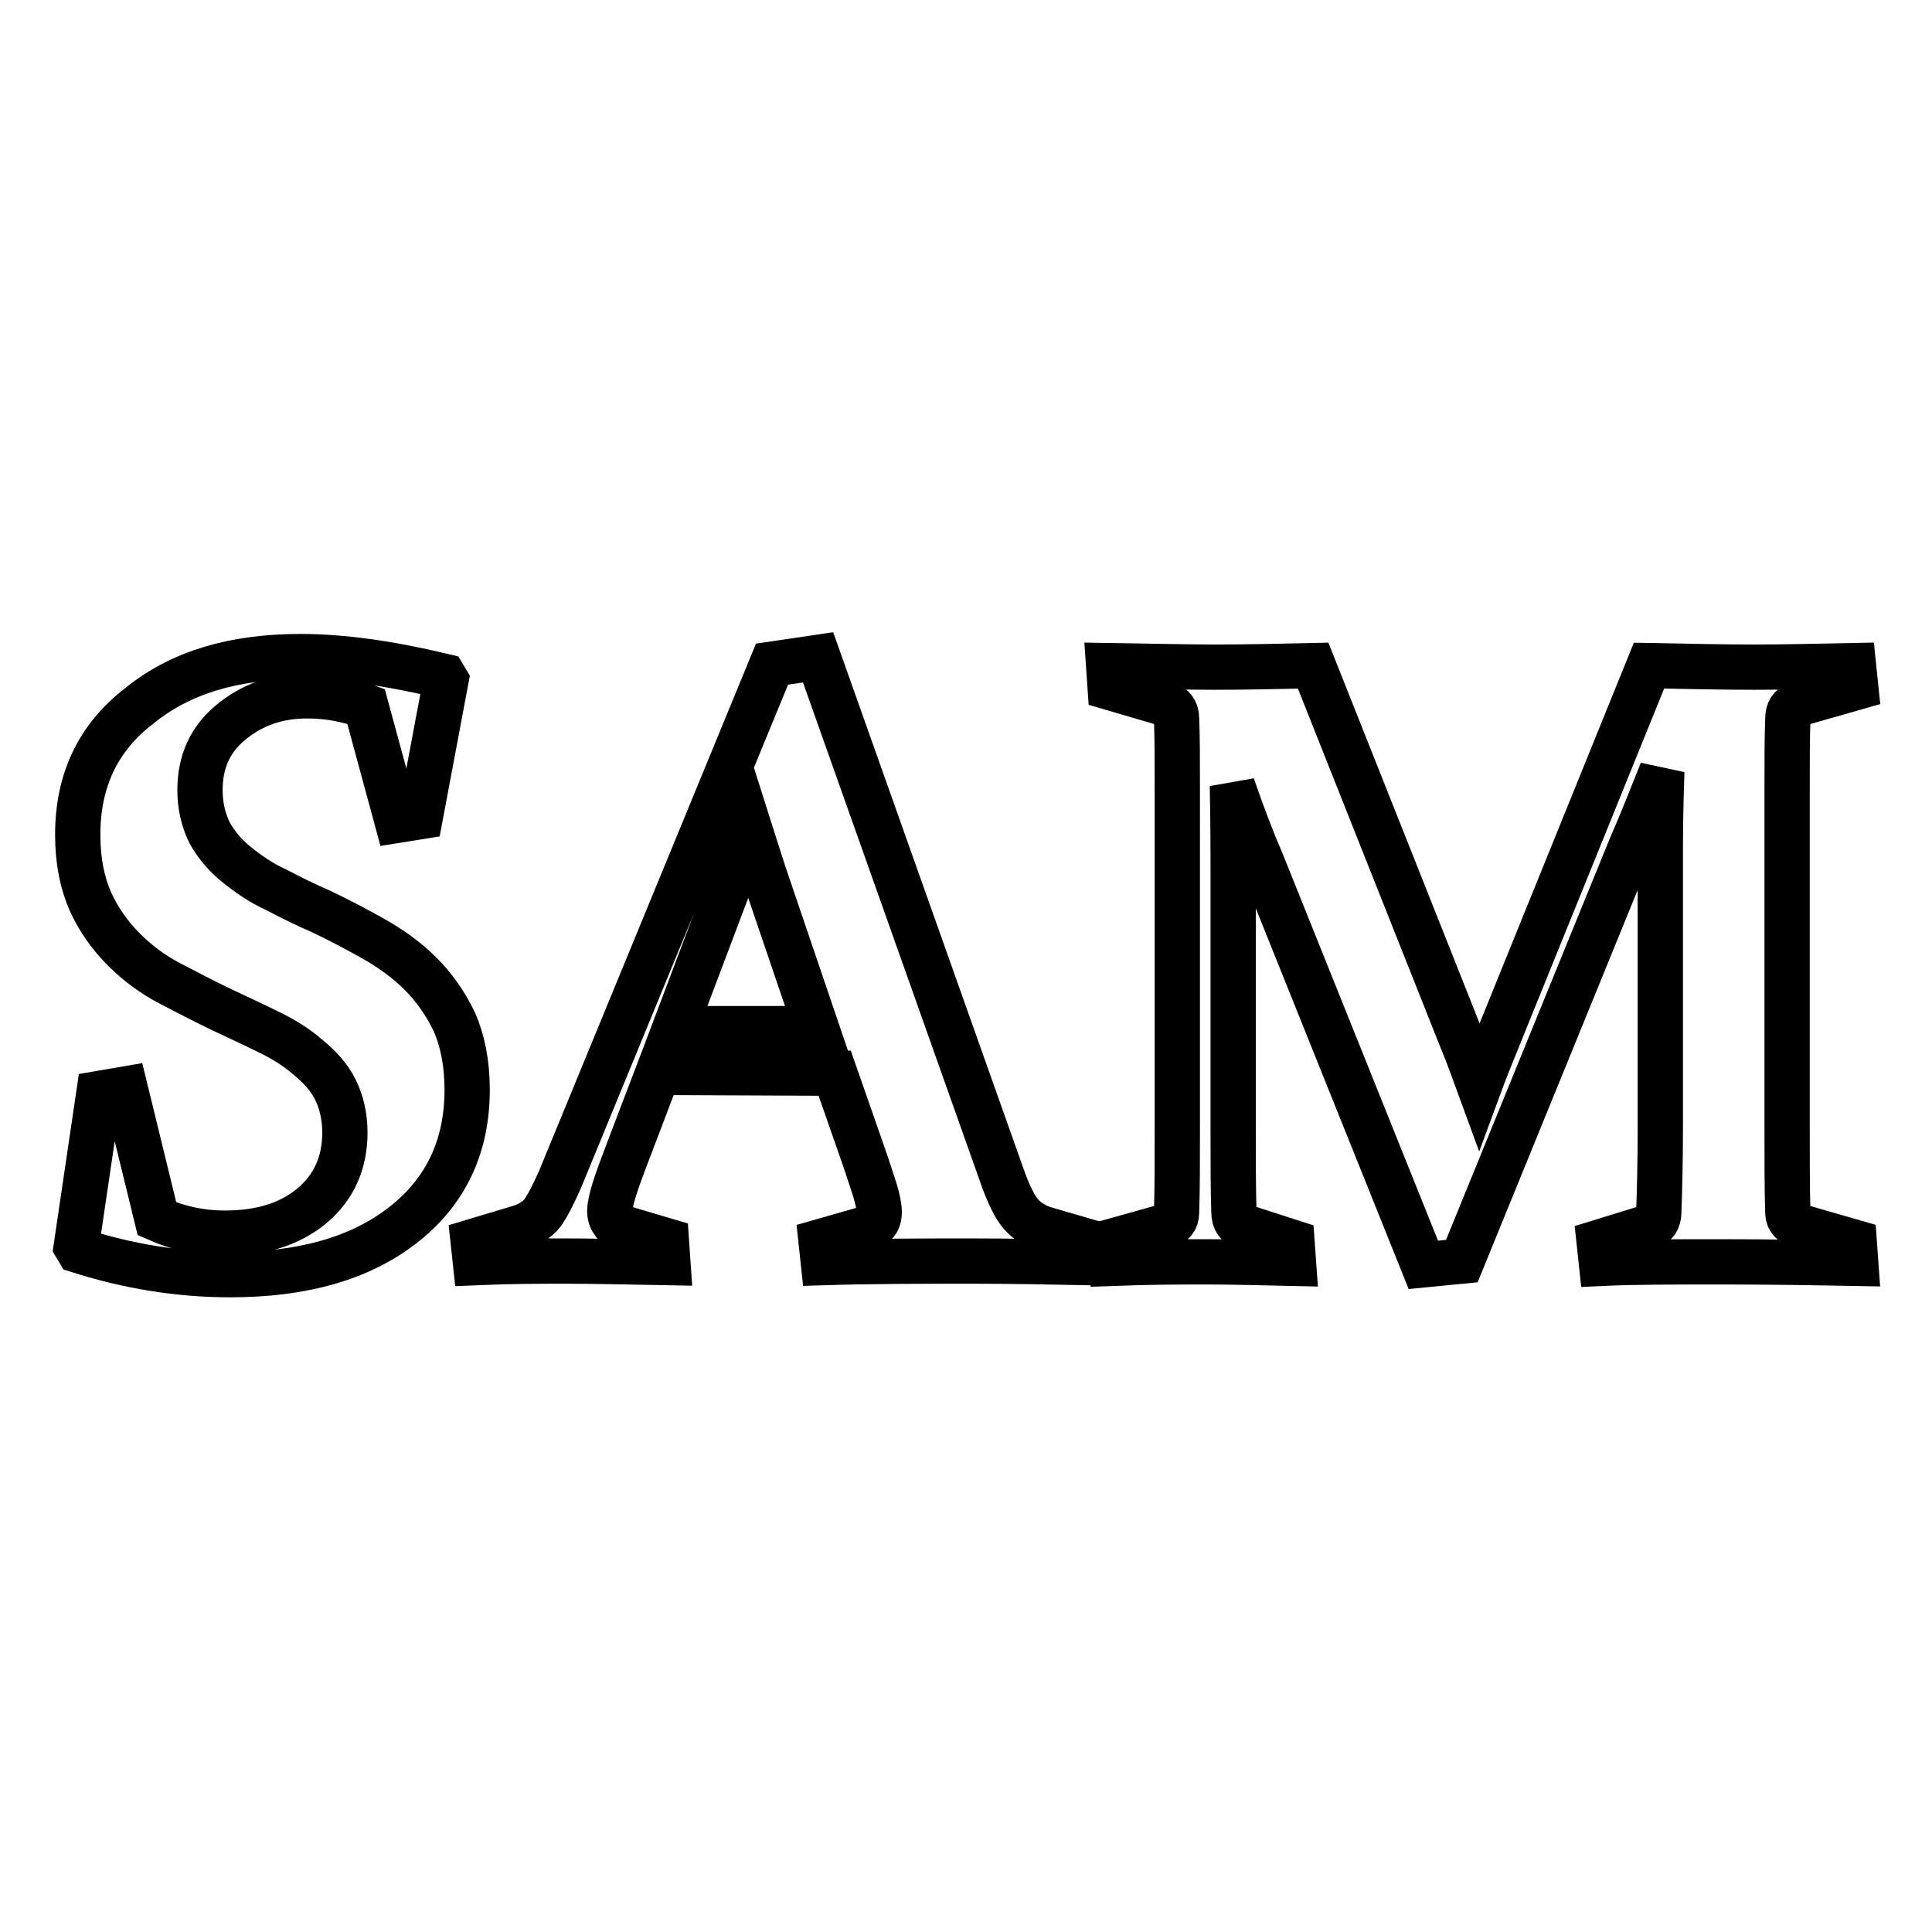
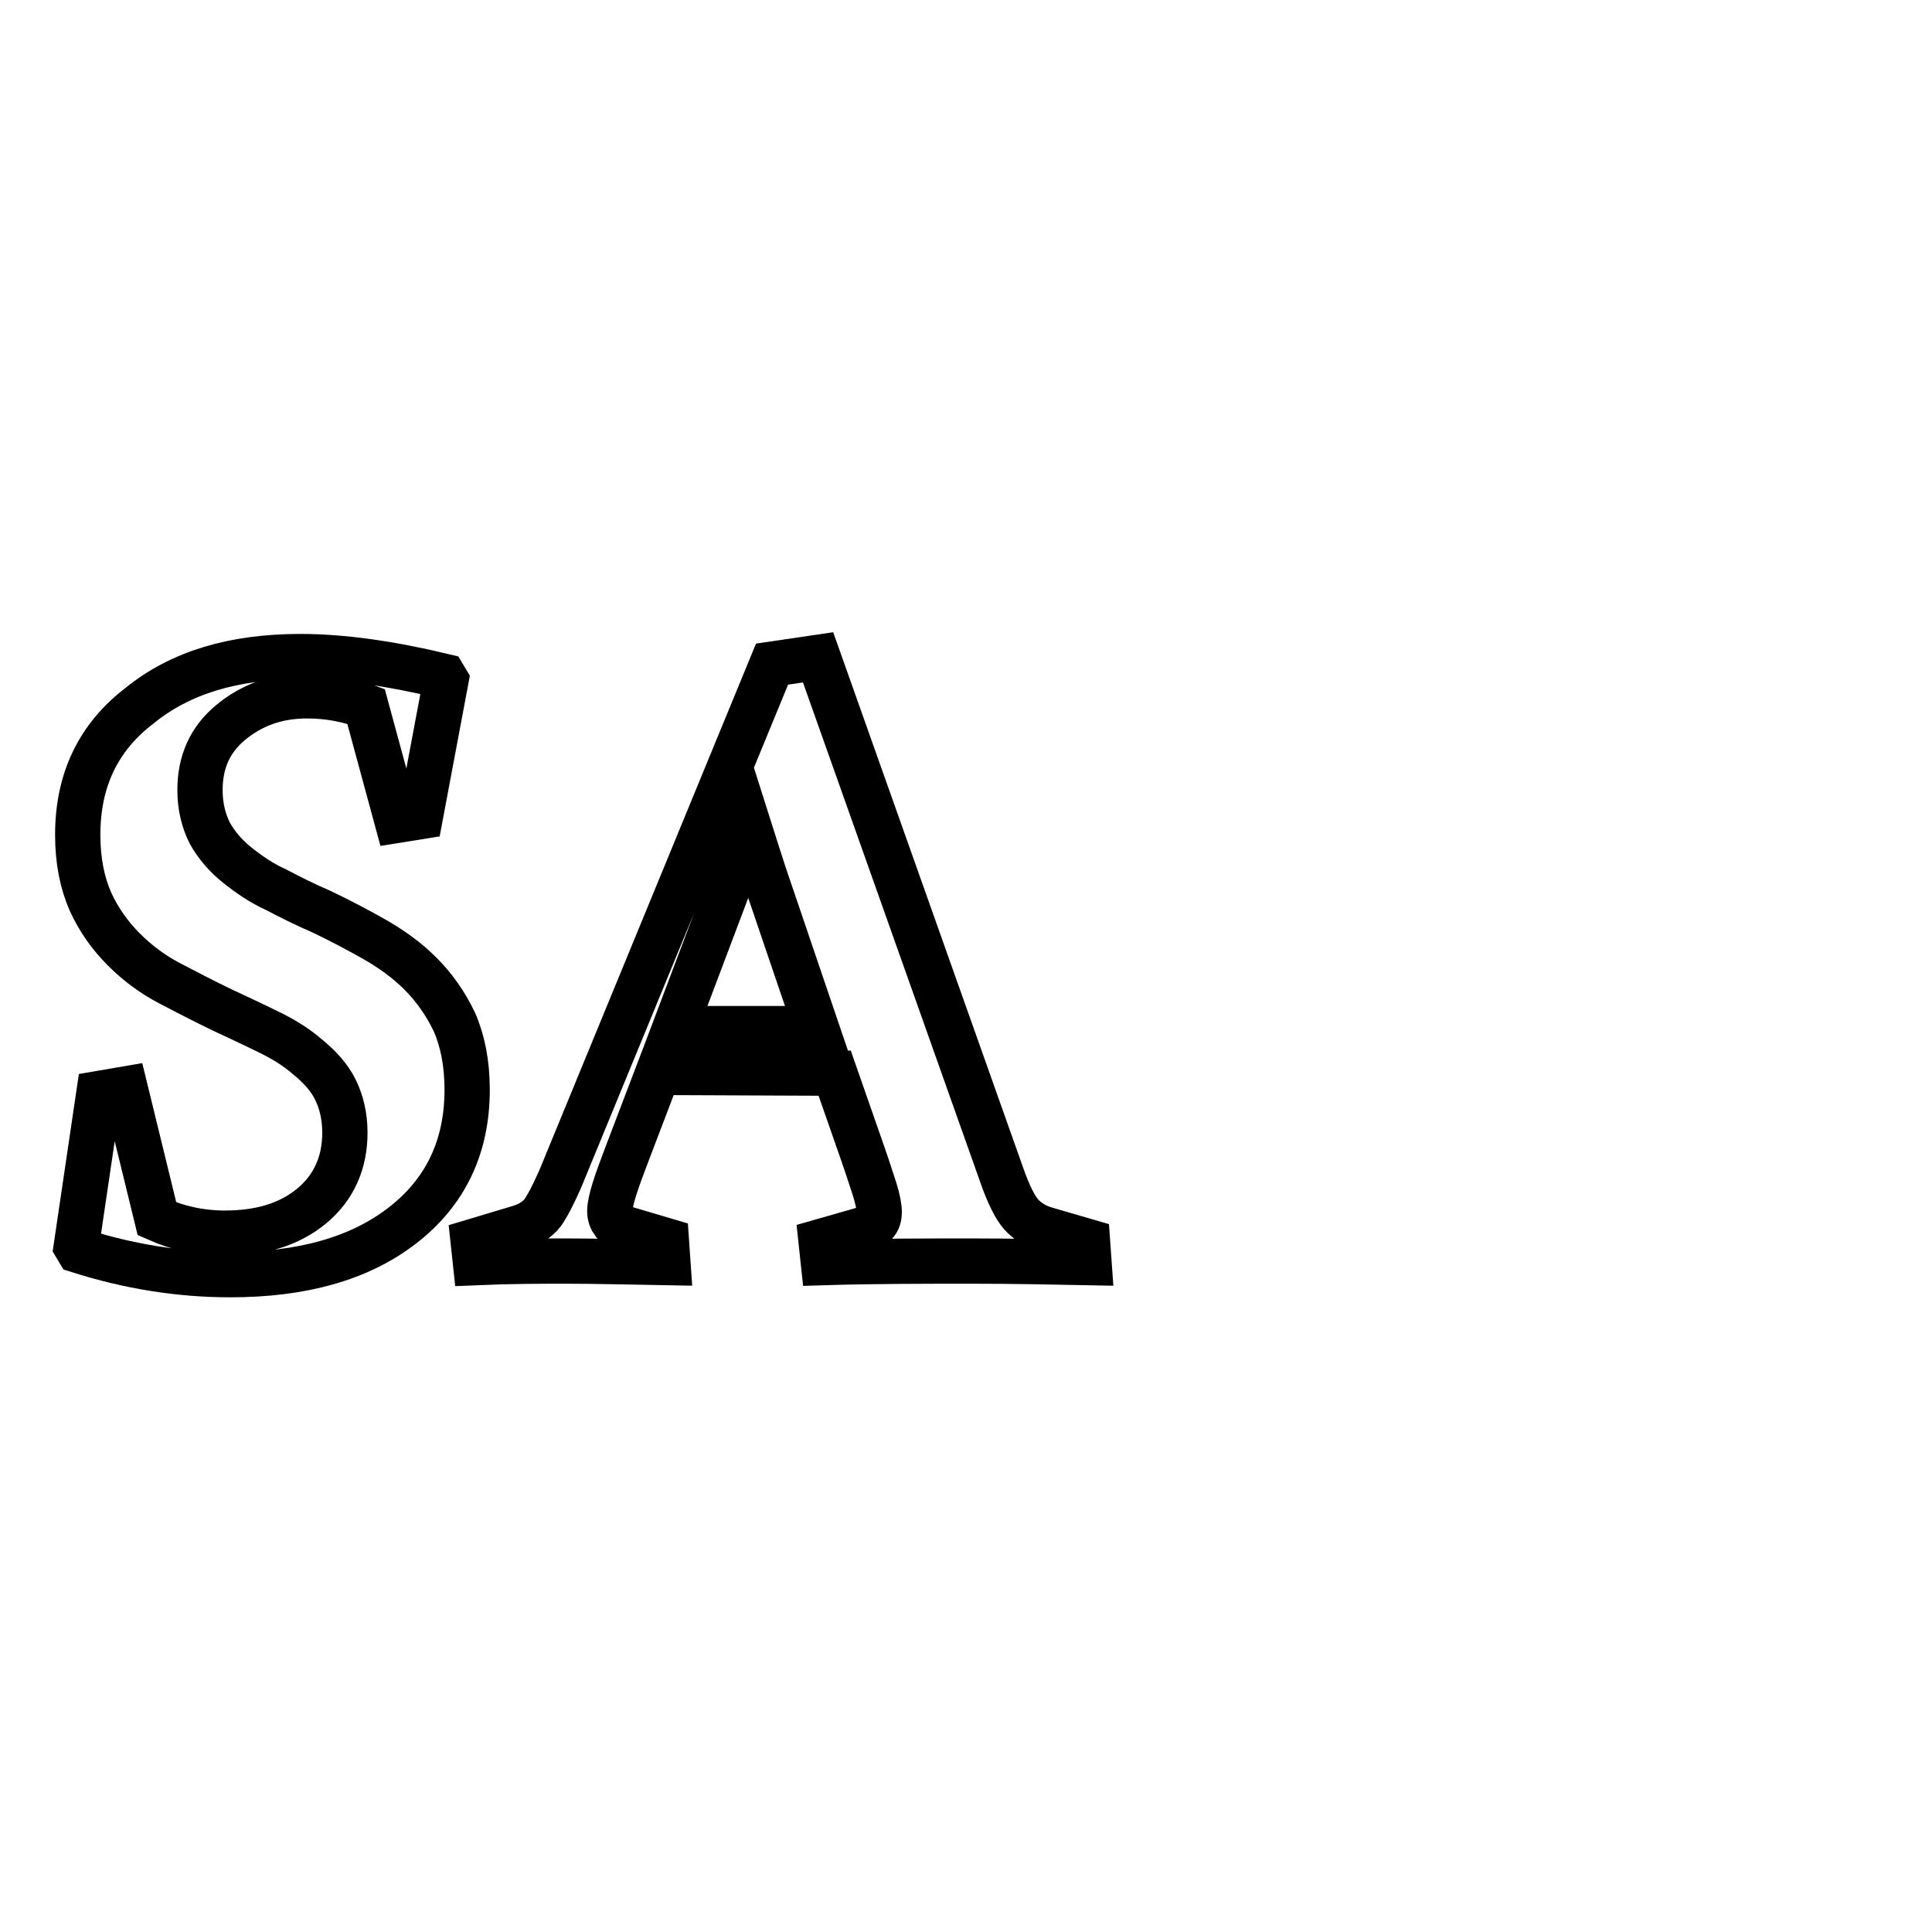
<svg xmlns="http://www.w3.org/2000/svg" version="1.1" x="0px" y="0px" viewBox="0 0 256 256" enable-background="new 0 0 256 256" xml:space="preserve">
  <g>
    <g>
      <path stroke-width="6" fill-opacity="0" stroke="#000000" d="M48.5,93.6c-2.4-0.9-5-1.4-7.8-1.4c-4,0-7.3,1.2-10.1,3.5c-2.8,2.3-4.1,5.3-4.1,9c0,2.2,0.5,4.1,1.3,5.7c0.9,1.6,2.1,3,3.6,4.2c1.5,1.2,3.2,2.4,5.2,3.3c1.9,1,3.9,2,6,2.9c2.3,1.1,4.6,2.3,6.9,3.6s4.4,2.8,6.2,4.6c1.8,1.8,3.3,3.9,4.5,6.4c1.1,2.5,1.7,5.5,1.7,9c0,7.6-2.9,13.6-8.6,18c-5.7,4.4-13.3,6.5-22.8,6.5c-6.8,0-13.5-1.1-20.1-3.2l-0.3-0.5l3-20.3l3.5-0.6l4.2,17.2c2.7,1.2,5.7,1.9,9,1.9c4.8,0,8.6-1.2,11.5-3.6c2.9-2.4,4.4-5.7,4.4-9.7c0-2.3-0.5-4.2-1.3-5.8s-2.1-3-3.7-4.3c-1.5-1.3-3.3-2.4-5.2-3.3c-2-1-4-1.9-6.1-2.9c-2.3-1.1-4.6-2.3-6.9-3.5c-2.3-1.2-4.3-2.7-6.1-4.5s-3.3-3.9-4.4-6.3c-1.1-2.5-1.7-5.4-1.7-8.9c0-7.2,2.7-12.9,8.2-17.1C23.9,89.1,31,87,39.8,87c5.6,0,11.9,0.9,19,2.6l0.3,0.5l-3.4,18.1l-3.1,0.5L48.5,93.6z" />
      <path stroke-width="6" fill-opacity="0" stroke="#000000" d="M87.2,142.1l-4,10.5c-0.8,2.1-1.4,3.7-1.8,5c-0.4,1.3-0.6,2.2-0.6,2.9c0,0.6,0.2,1.1,0.5,1.5c0.3,0.3,0.9,0.6,1.6,0.8l5.4,1.6l0.2,2.9c-5.4-0.1-9.9-0.2-13.3-0.2c-3.6,0-7.6,0-12.2,0.2l-0.3-2.8l6-1.8c1.4-0.4,2.5-1.1,3.2-2c0.7-1,1.4-2.4,2.3-4.4l28.1-68.3l6.1-0.9l24.3,68.5c0.9,2.6,1.8,4.4,2.6,5.3c0.8,0.9,1.9,1.6,3.3,2l5.5,1.6l0.2,2.8c-5.1-0.1-10.2-0.2-15.3-0.2c-6.8,0-13.4,0-19.9,0.2l-0.3-2.8l5.6-1.6c0.7-0.2,1.3-0.5,1.6-0.8c0.3-0.3,0.5-0.8,0.5-1.5c0-0.7-0.2-1.7-0.6-3c-0.4-1.2-0.9-2.8-1.6-4.8l-3.7-10.6L87.2,142.1L87.2,142.1z M99.3,109.8c-0.7,2-1.4,4-2.2,6.1l-7.7,20.4h18.8l-6.9-20.3C100.6,113.8,99.9,111.7,99.3,109.8z" />
-       <path stroke-width="6" fill-opacity="0" stroke="#000000" d="M218.5,88.2c5.2,0.1,9.8,0.2,14,0.2c3.7,0,8.1-0.1,13.1-0.2l0.3,2.9l-7.7,2.2c-0.9,0.3-1.3,0.9-1.3,1.9c-0.1,2.5-0.1,5.6-0.1,9.4v44.9c0,4.4,0,8.2,0.1,11.2c0,0.9,0.6,1.4,1.5,1.8l7.3,2.1l0.2,2.8c-5.4-0.1-11.3-0.2-17.8-0.2c-6.3,0-11.7,0-15.9,0.2l-0.3-2.8l6.5-2c0.9-0.3,1.4-0.9,1.4-2c0.1-2.9,0.2-6.6,0.2-11.1v-36.1c0-2,0-5.7,0.2-11.2c-1.3,3.2-2.6,6.6-4.1,10l-22.4,54.9l-5.1,0.5l-21.4-53.3c-1.3-3-2.6-6.4-3.9-10.2c0.1,5.3,0.1,8.9,0.1,10.5v34.9c0,4.4,0,8.1,0.1,11.1c0,1.1,0.5,1.8,1.5,2l6.2,2l0.2,2.8c-4.4-0.1-8.3-0.2-11.5-0.2c-3.2,0-7.4,0-12.7,0.2l-0.3-2.8l7.5-2.1c1-0.3,1.5-0.9,1.5-1.8c0.1-3,0.1-6.8,0.1-11.2v-44.9c0-3.8,0-6.9-0.1-9.4c0-1-0.5-1.6-1.3-1.9l-7.5-2.2l-0.2-2.9c6.2,0.1,10.9,0.2,14,0.2c4.3,0,8.7-0.1,13.1-0.2l19.7,49.6c0.9,2.1,1.6,4.2,2.3,6.1c0.7-1.9,1.5-3.9,2.4-6.1L218.5,88.2z" />
    </g>
  </g>
</svg>